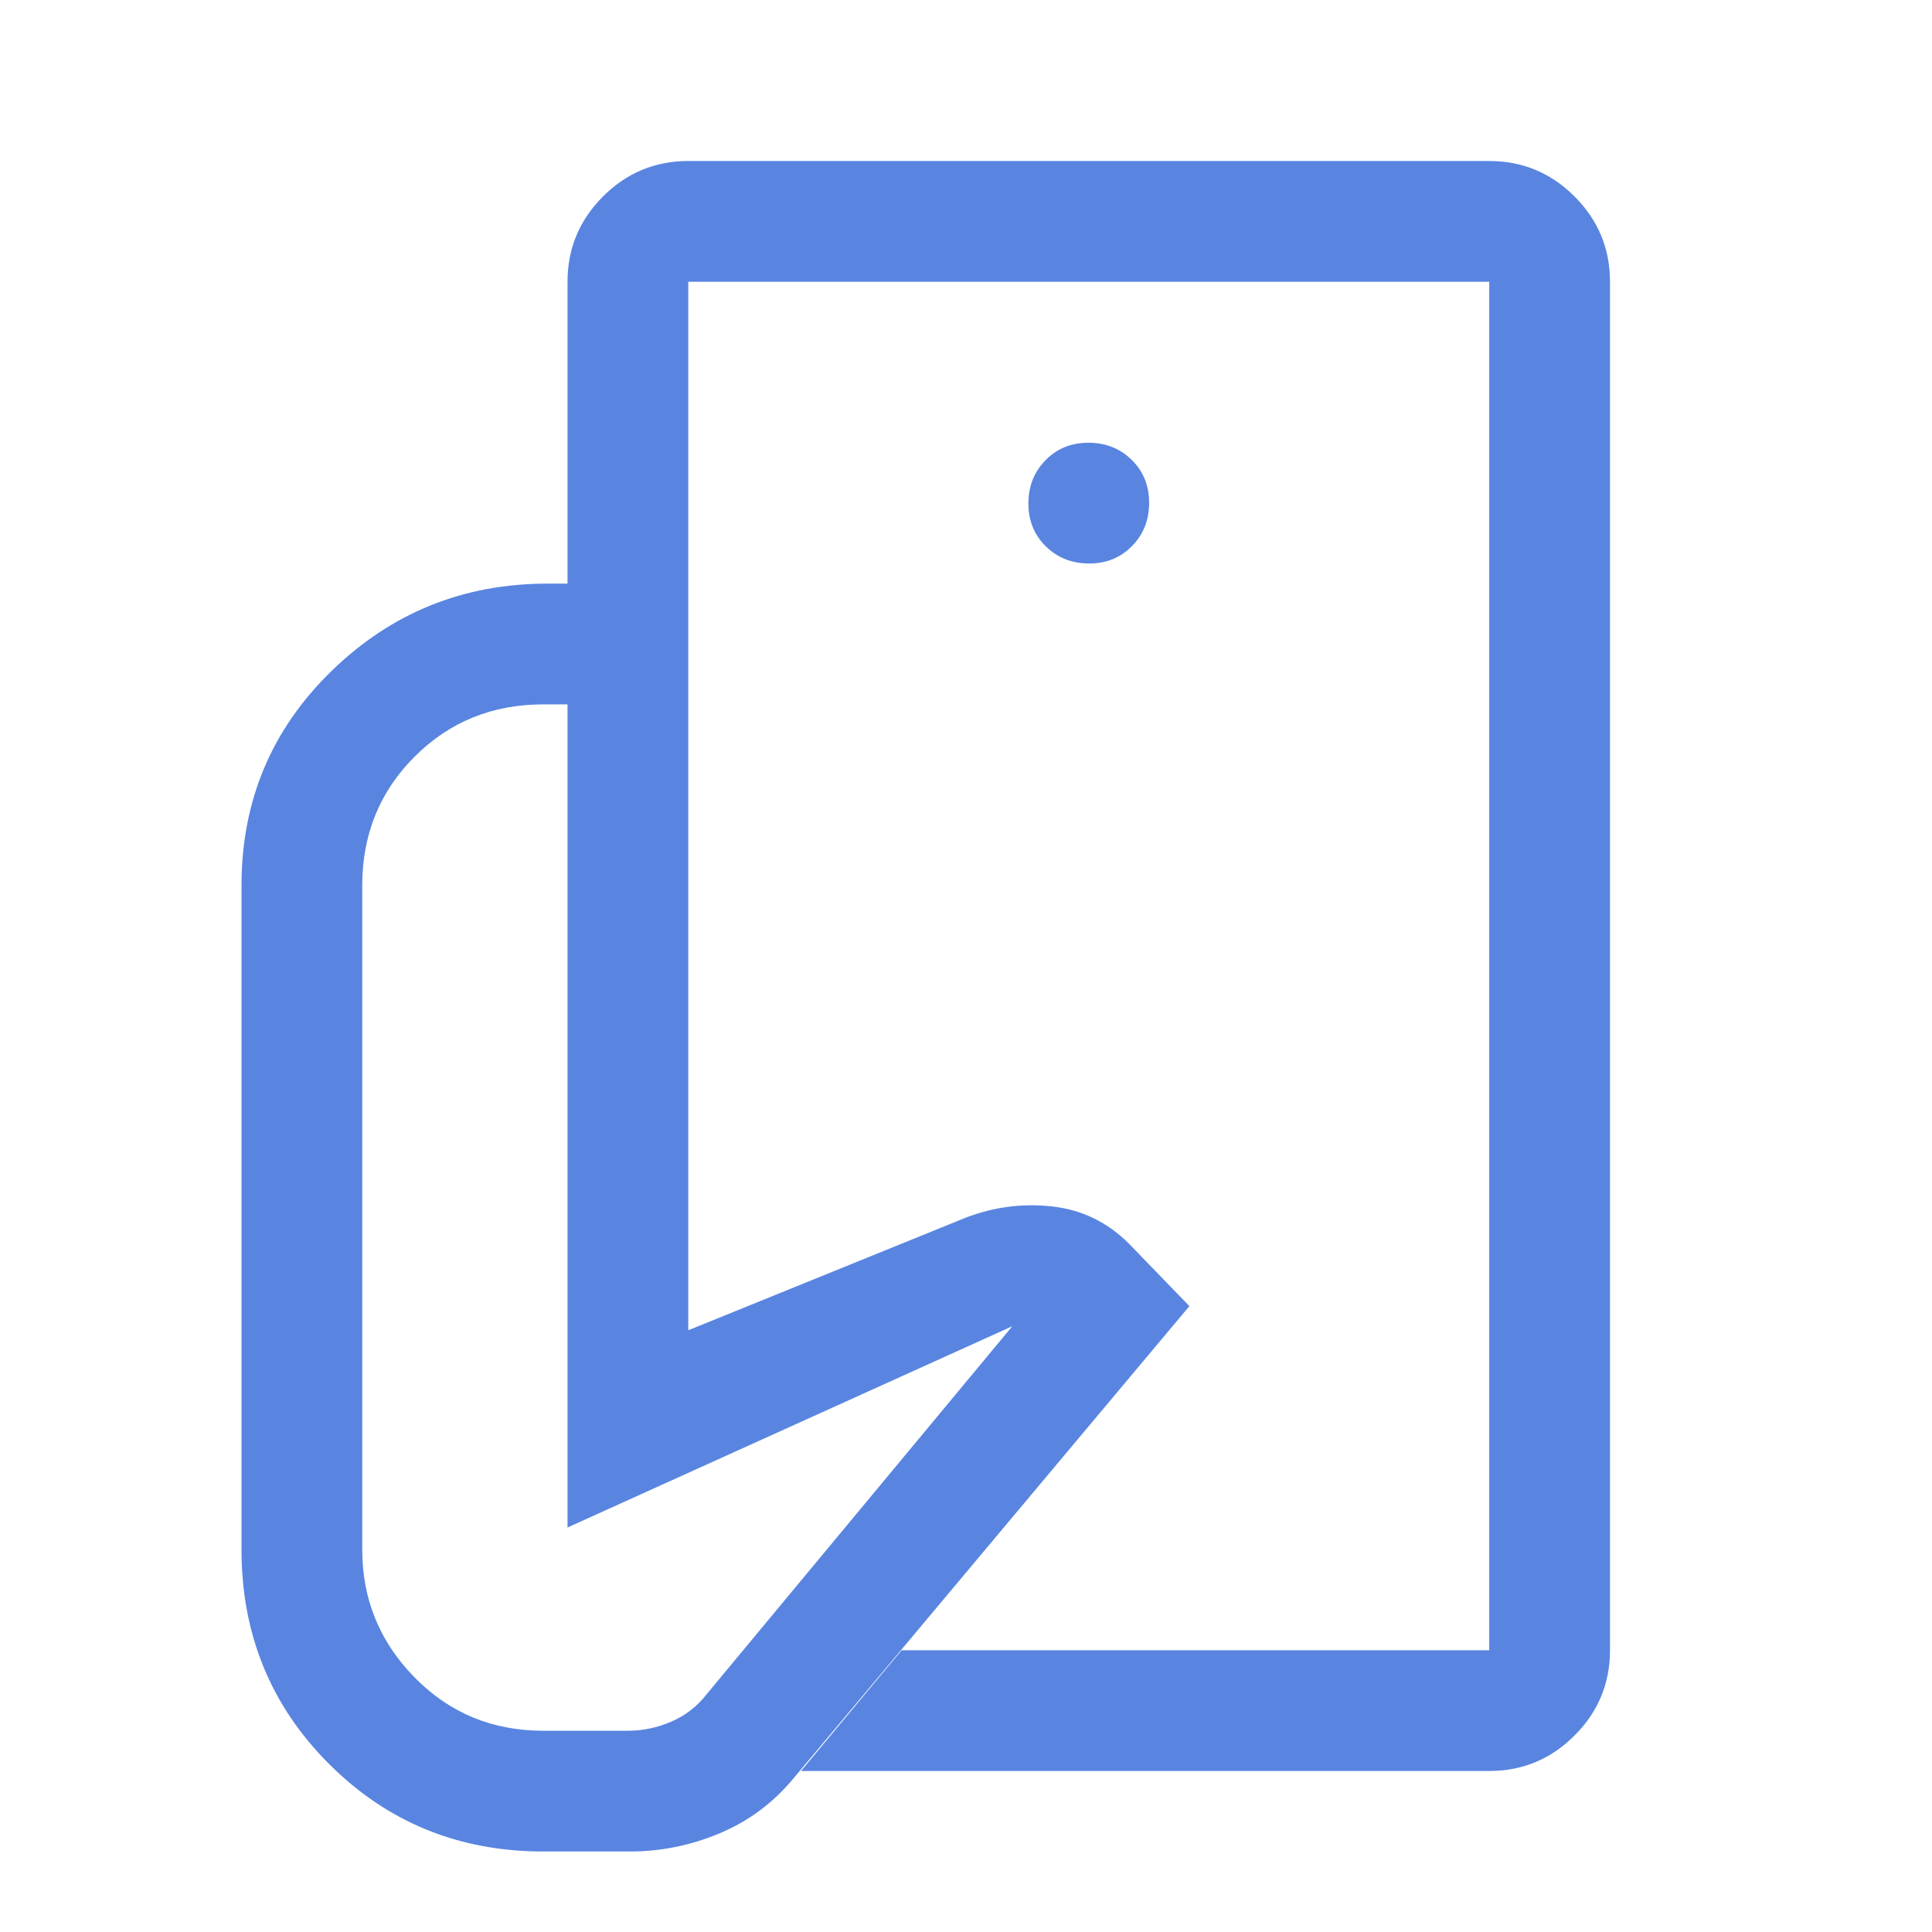
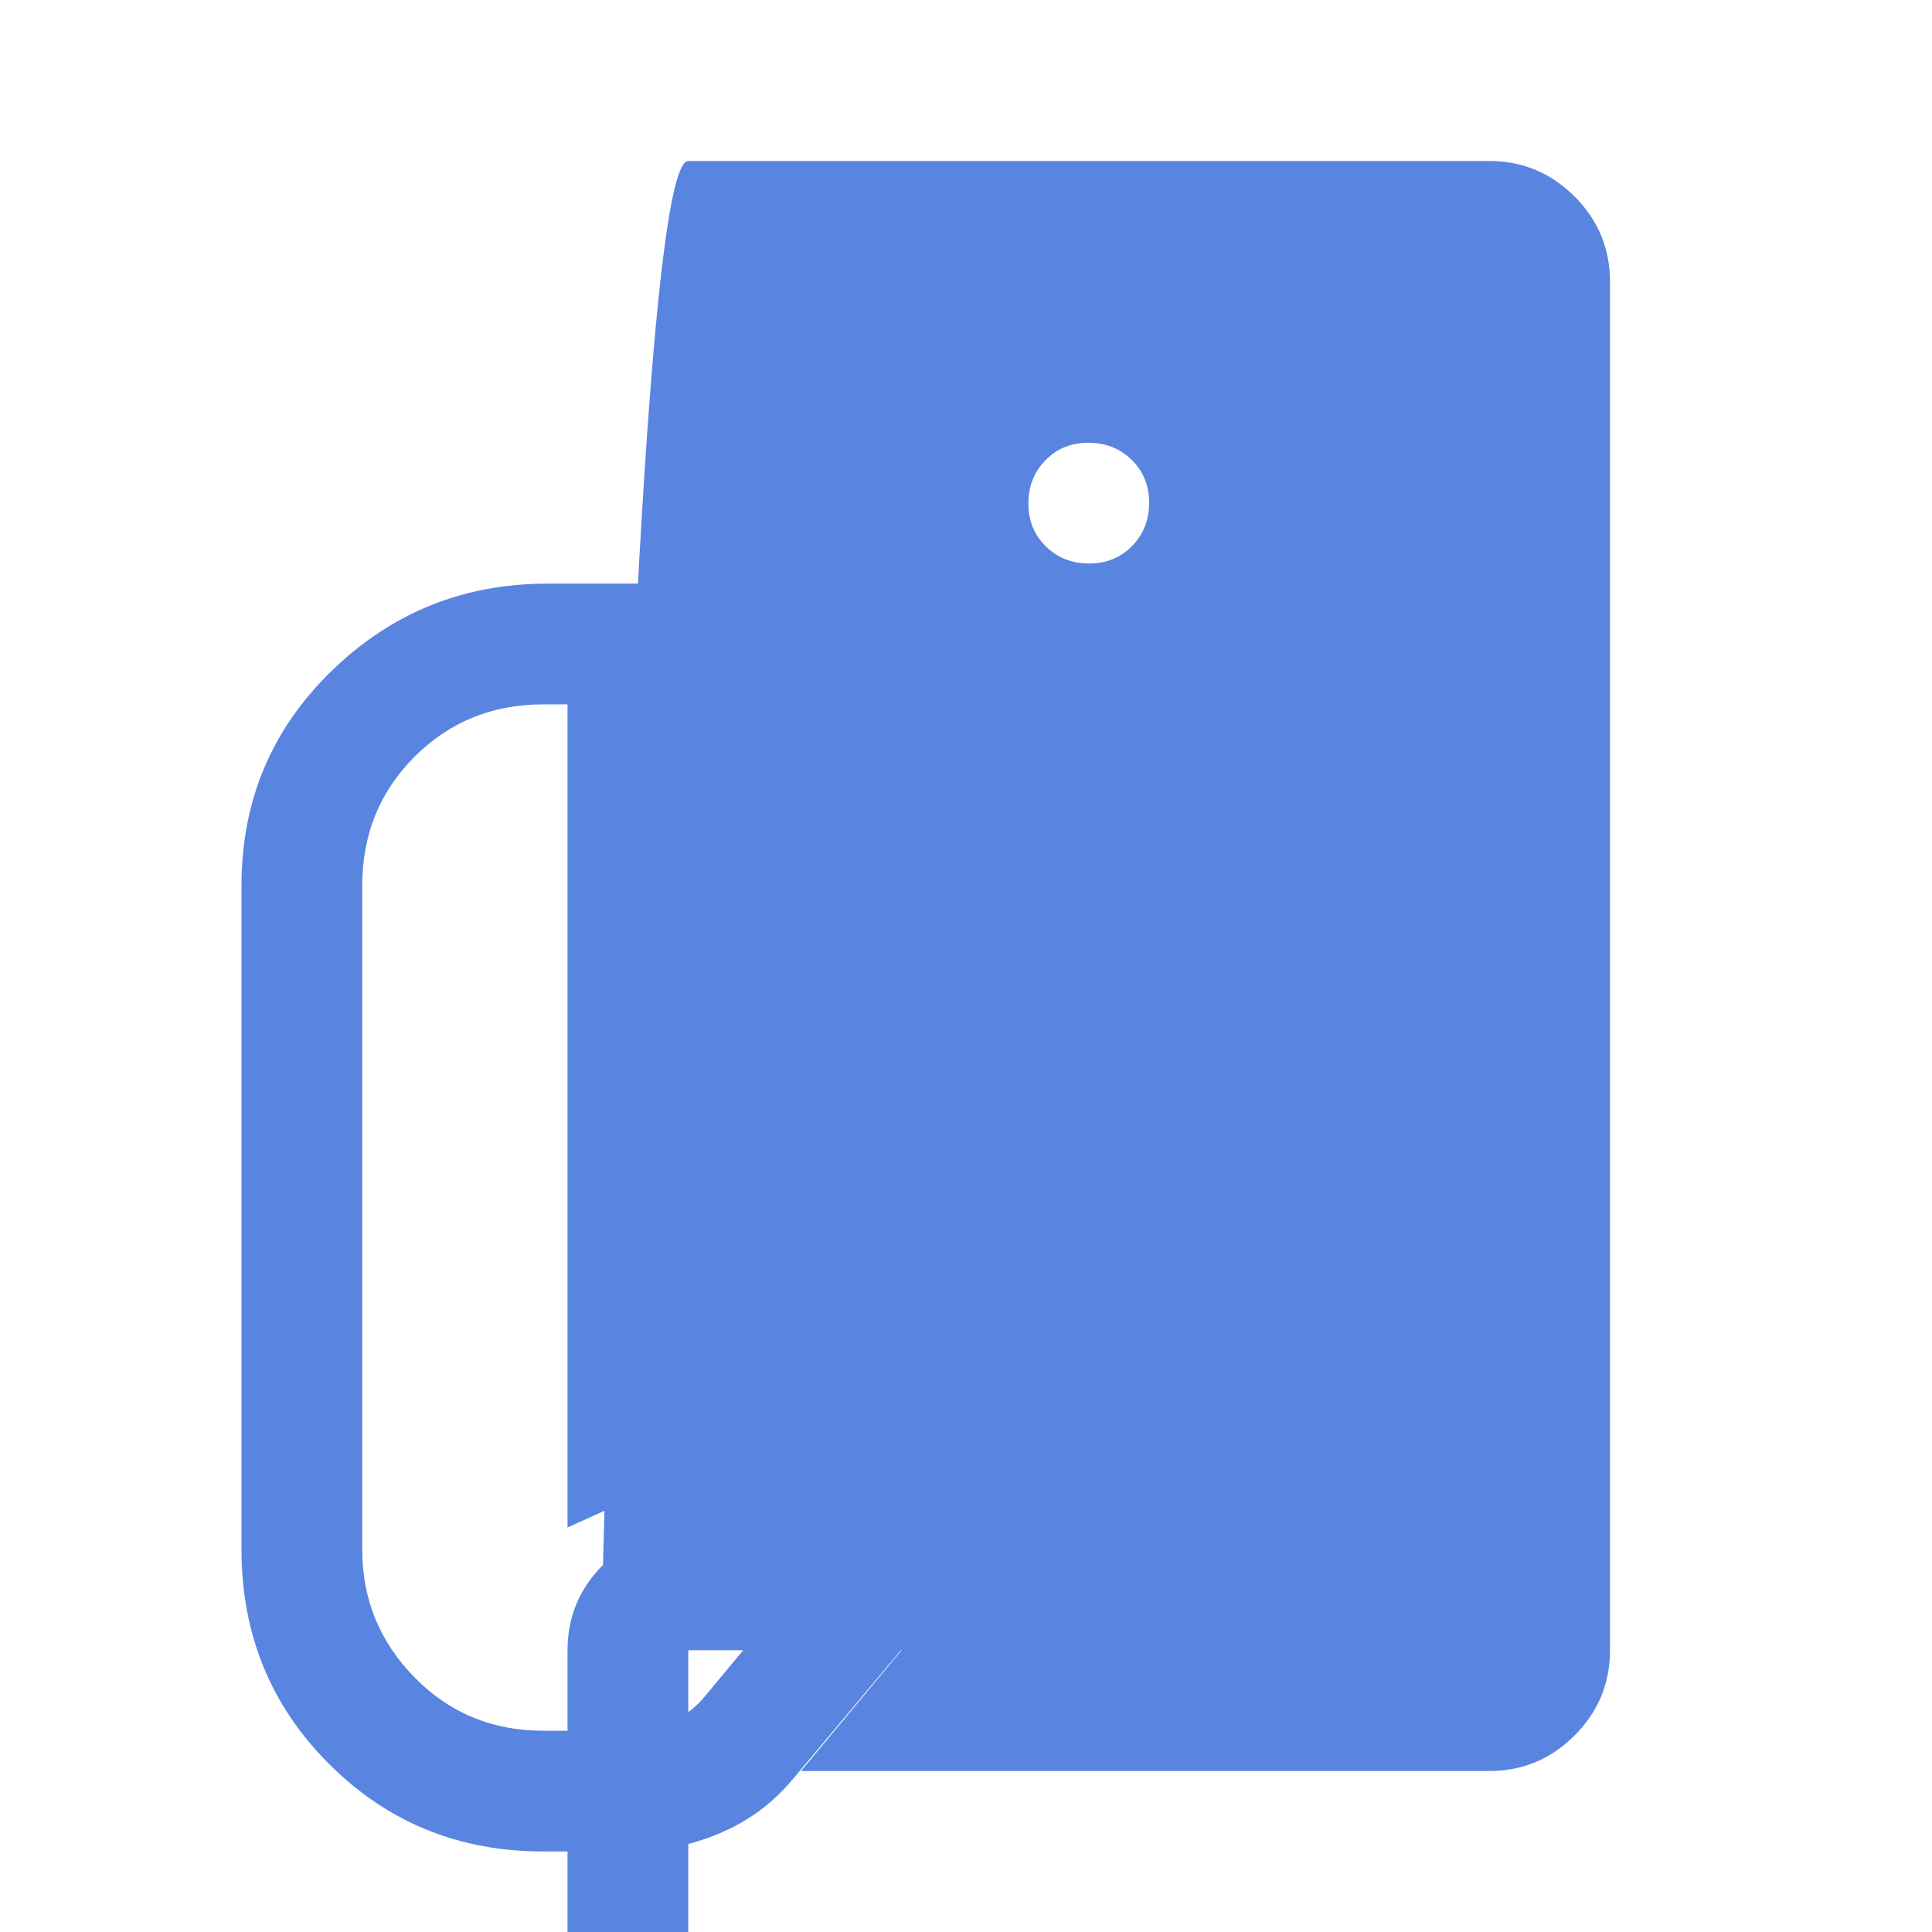
<svg xmlns="http://www.w3.org/2000/svg" fill="#5985E1" width="48px" viewBox="0 -960 960 960" height="48px">
-   <path d="M740-140v-261 47-466 680ZM313-40h-43q-63 0-106.5-43.5T120-190v-330q0-63 44.65-106.5T272-670h70v371l138-56q21-8 43-5.5t38 18.5l30 31L394-76q-15 18-36.5 27T313-40Zm427-40H398l50-60h292v-680H342v150h-60v-150q0-24.75 17.63-42.38Q317.25-880 342-880h398q24.75 0 42.38 17.62Q800-844.75 800-820v680q0 24.75-17.62 42.37Q764.75-80 740-80ZM541.18-680q12.82 0 21.32-8.68 8.5-8.67 8.5-21.5 0-12.82-8.68-21.32-8.67-8.5-21.5-8.5-12.82 0-21.32 8.68-8.5 8.67-8.5 21.5 0 12.82 8.68 21.32 8.67 8.5 21.5 8.5ZM503-301 282-201v-409h-12q-38 0-64 26t-26 64v330q0 37 26 63.5t64 26.5h42q11 0 21.5-4.5T351-118l152-183Z" />
+   <path d="M740-140v-261 47-466 680ZM313-40h-43q-63 0-106.5-43.5T120-190v-330q0-63 44.65-106.5T272-670h70v371l138-56q21-8 43-5.5t38 18.5l30 31L394-76q-15 18-36.5 27T313-40Zm427-40H398l50-60h292H342v150h-60v-150q0-24.75 17.63-42.38Q317.25-880 342-880h398q24.75 0 42.38 17.62Q800-844.75 800-820v680q0 24.75-17.62 42.37Q764.75-80 740-80ZM541.18-680q12.82 0 21.32-8.68 8.5-8.67 8.5-21.5 0-12.82-8.68-21.32-8.67-8.5-21.5-8.5-12.82 0-21.32 8.68-8.5 8.67-8.5 21.5 0 12.82 8.68 21.32 8.67 8.5 21.5 8.5ZM503-301 282-201v-409h-12q-38 0-64 26t-26 64v330q0 37 26 63.5t64 26.5h42q11 0 21.5-4.5T351-118l152-183Z" />
</svg>